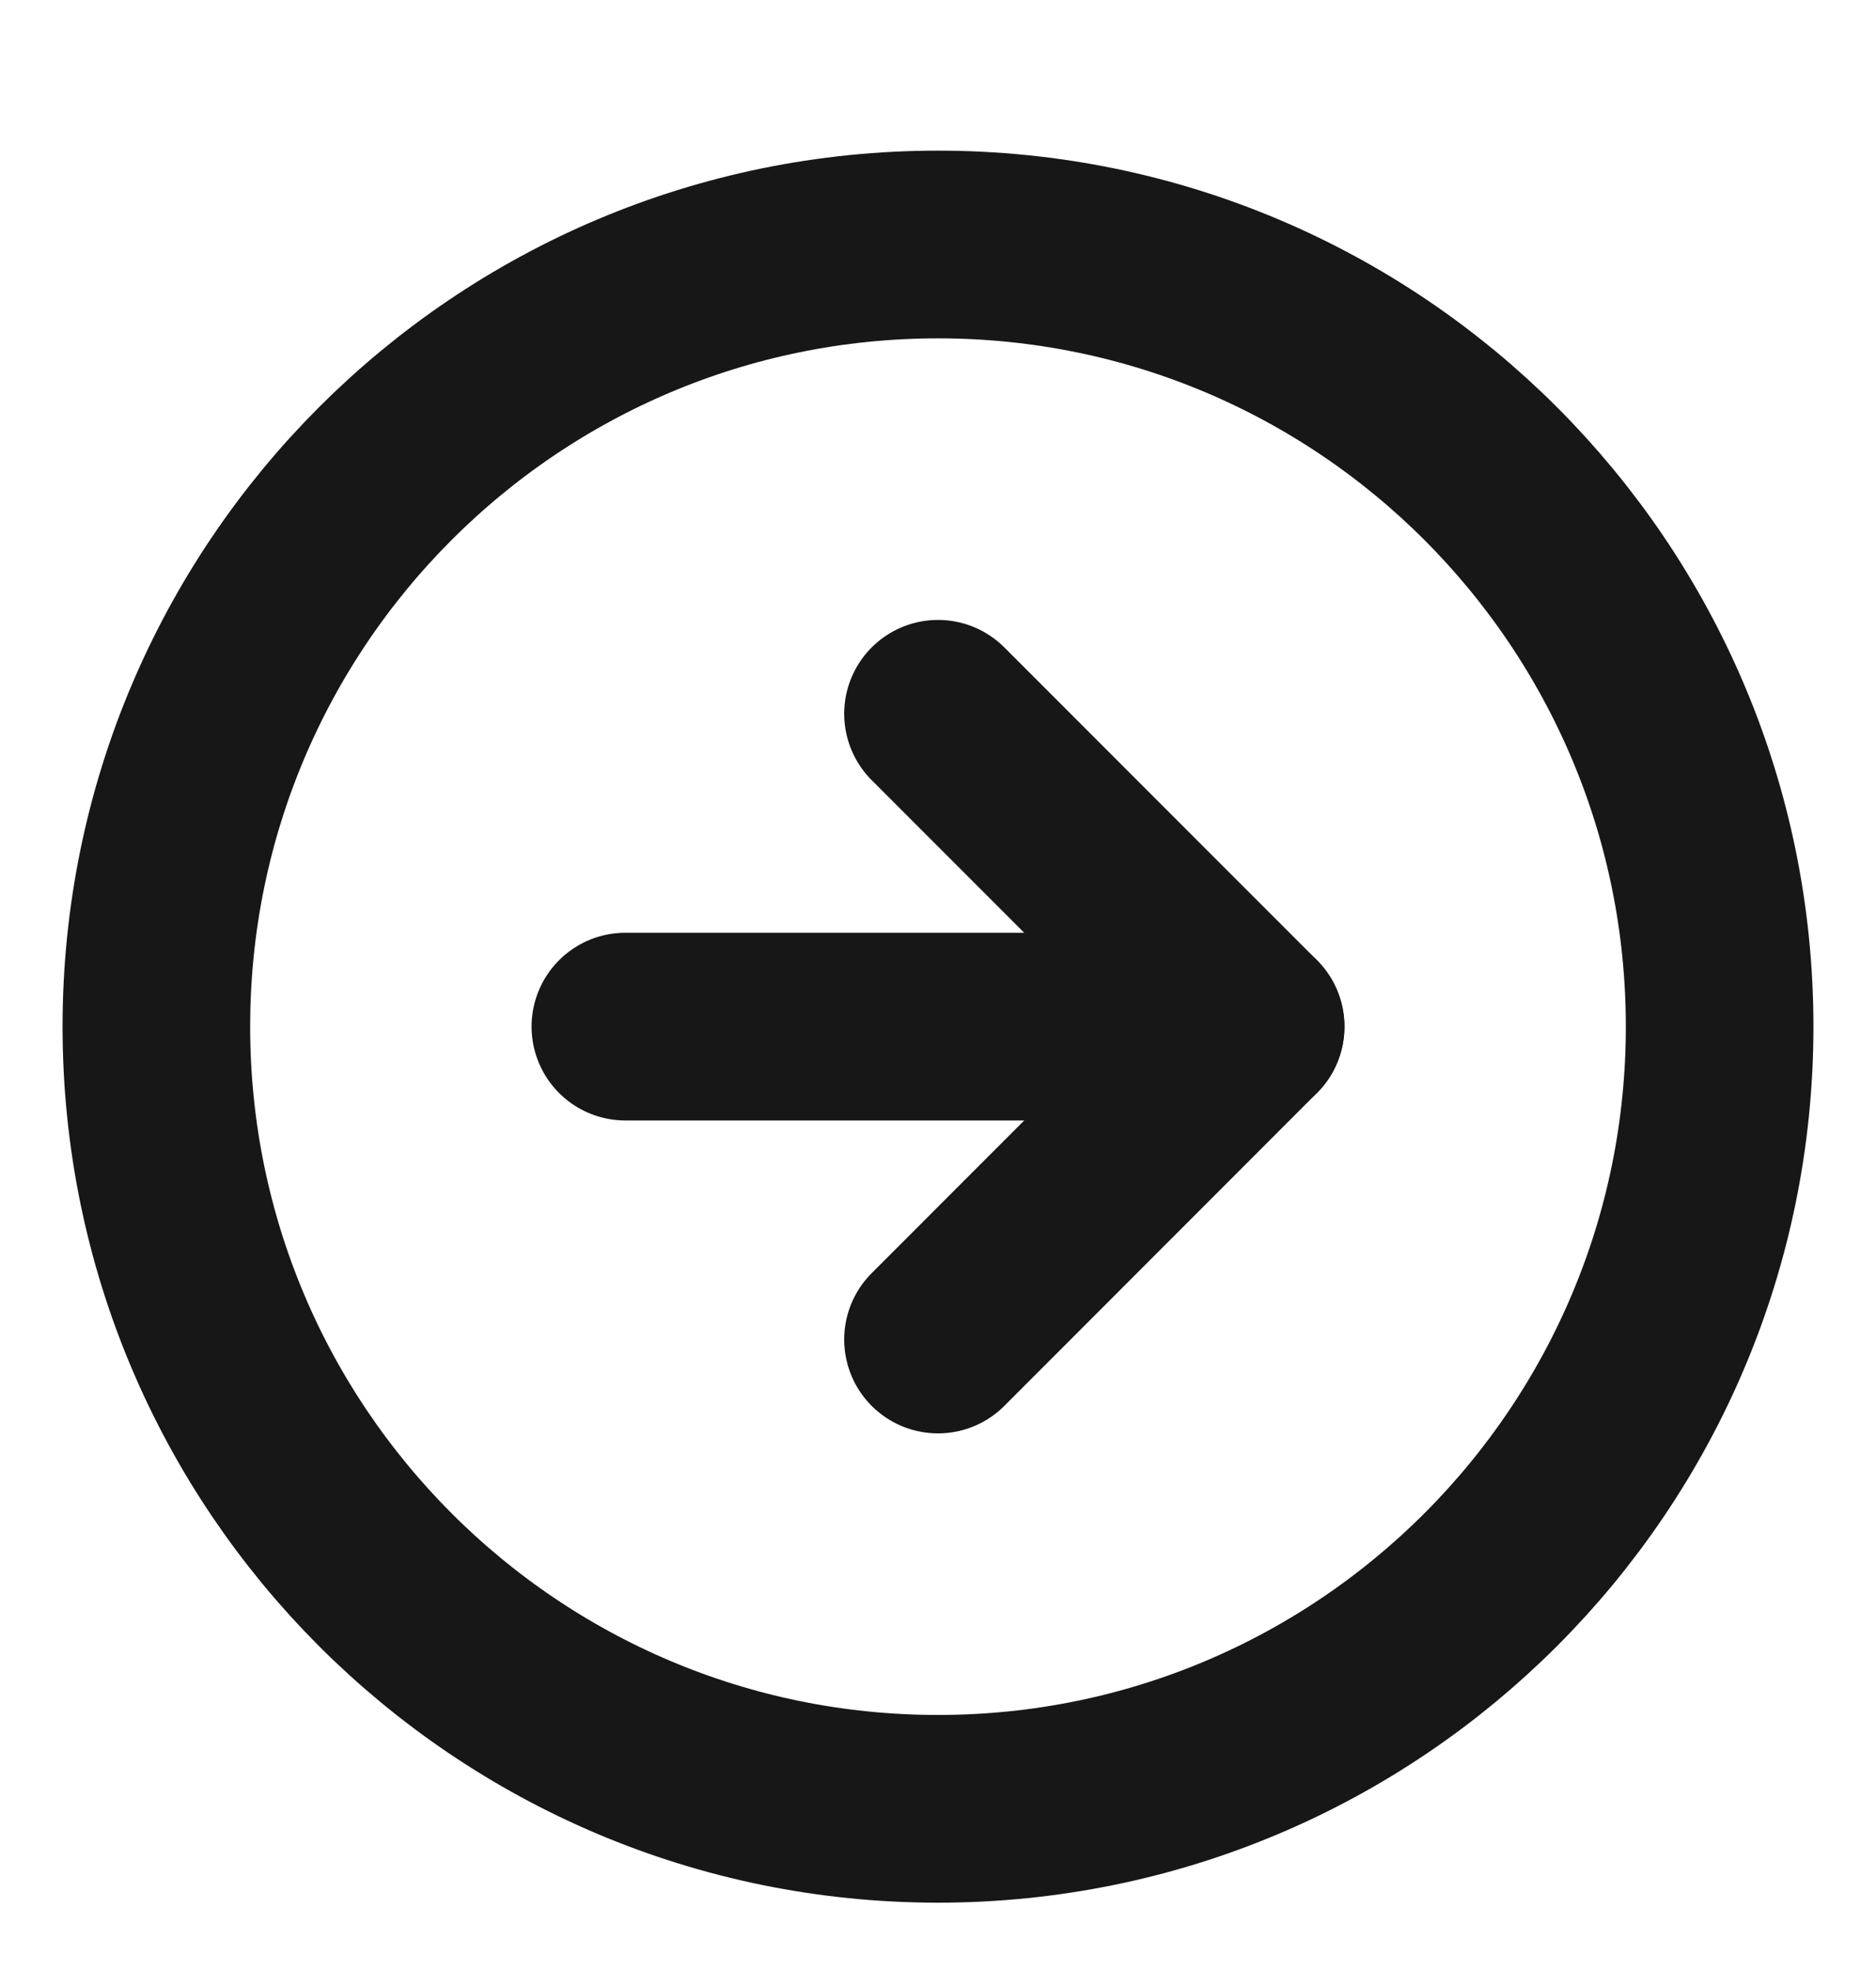
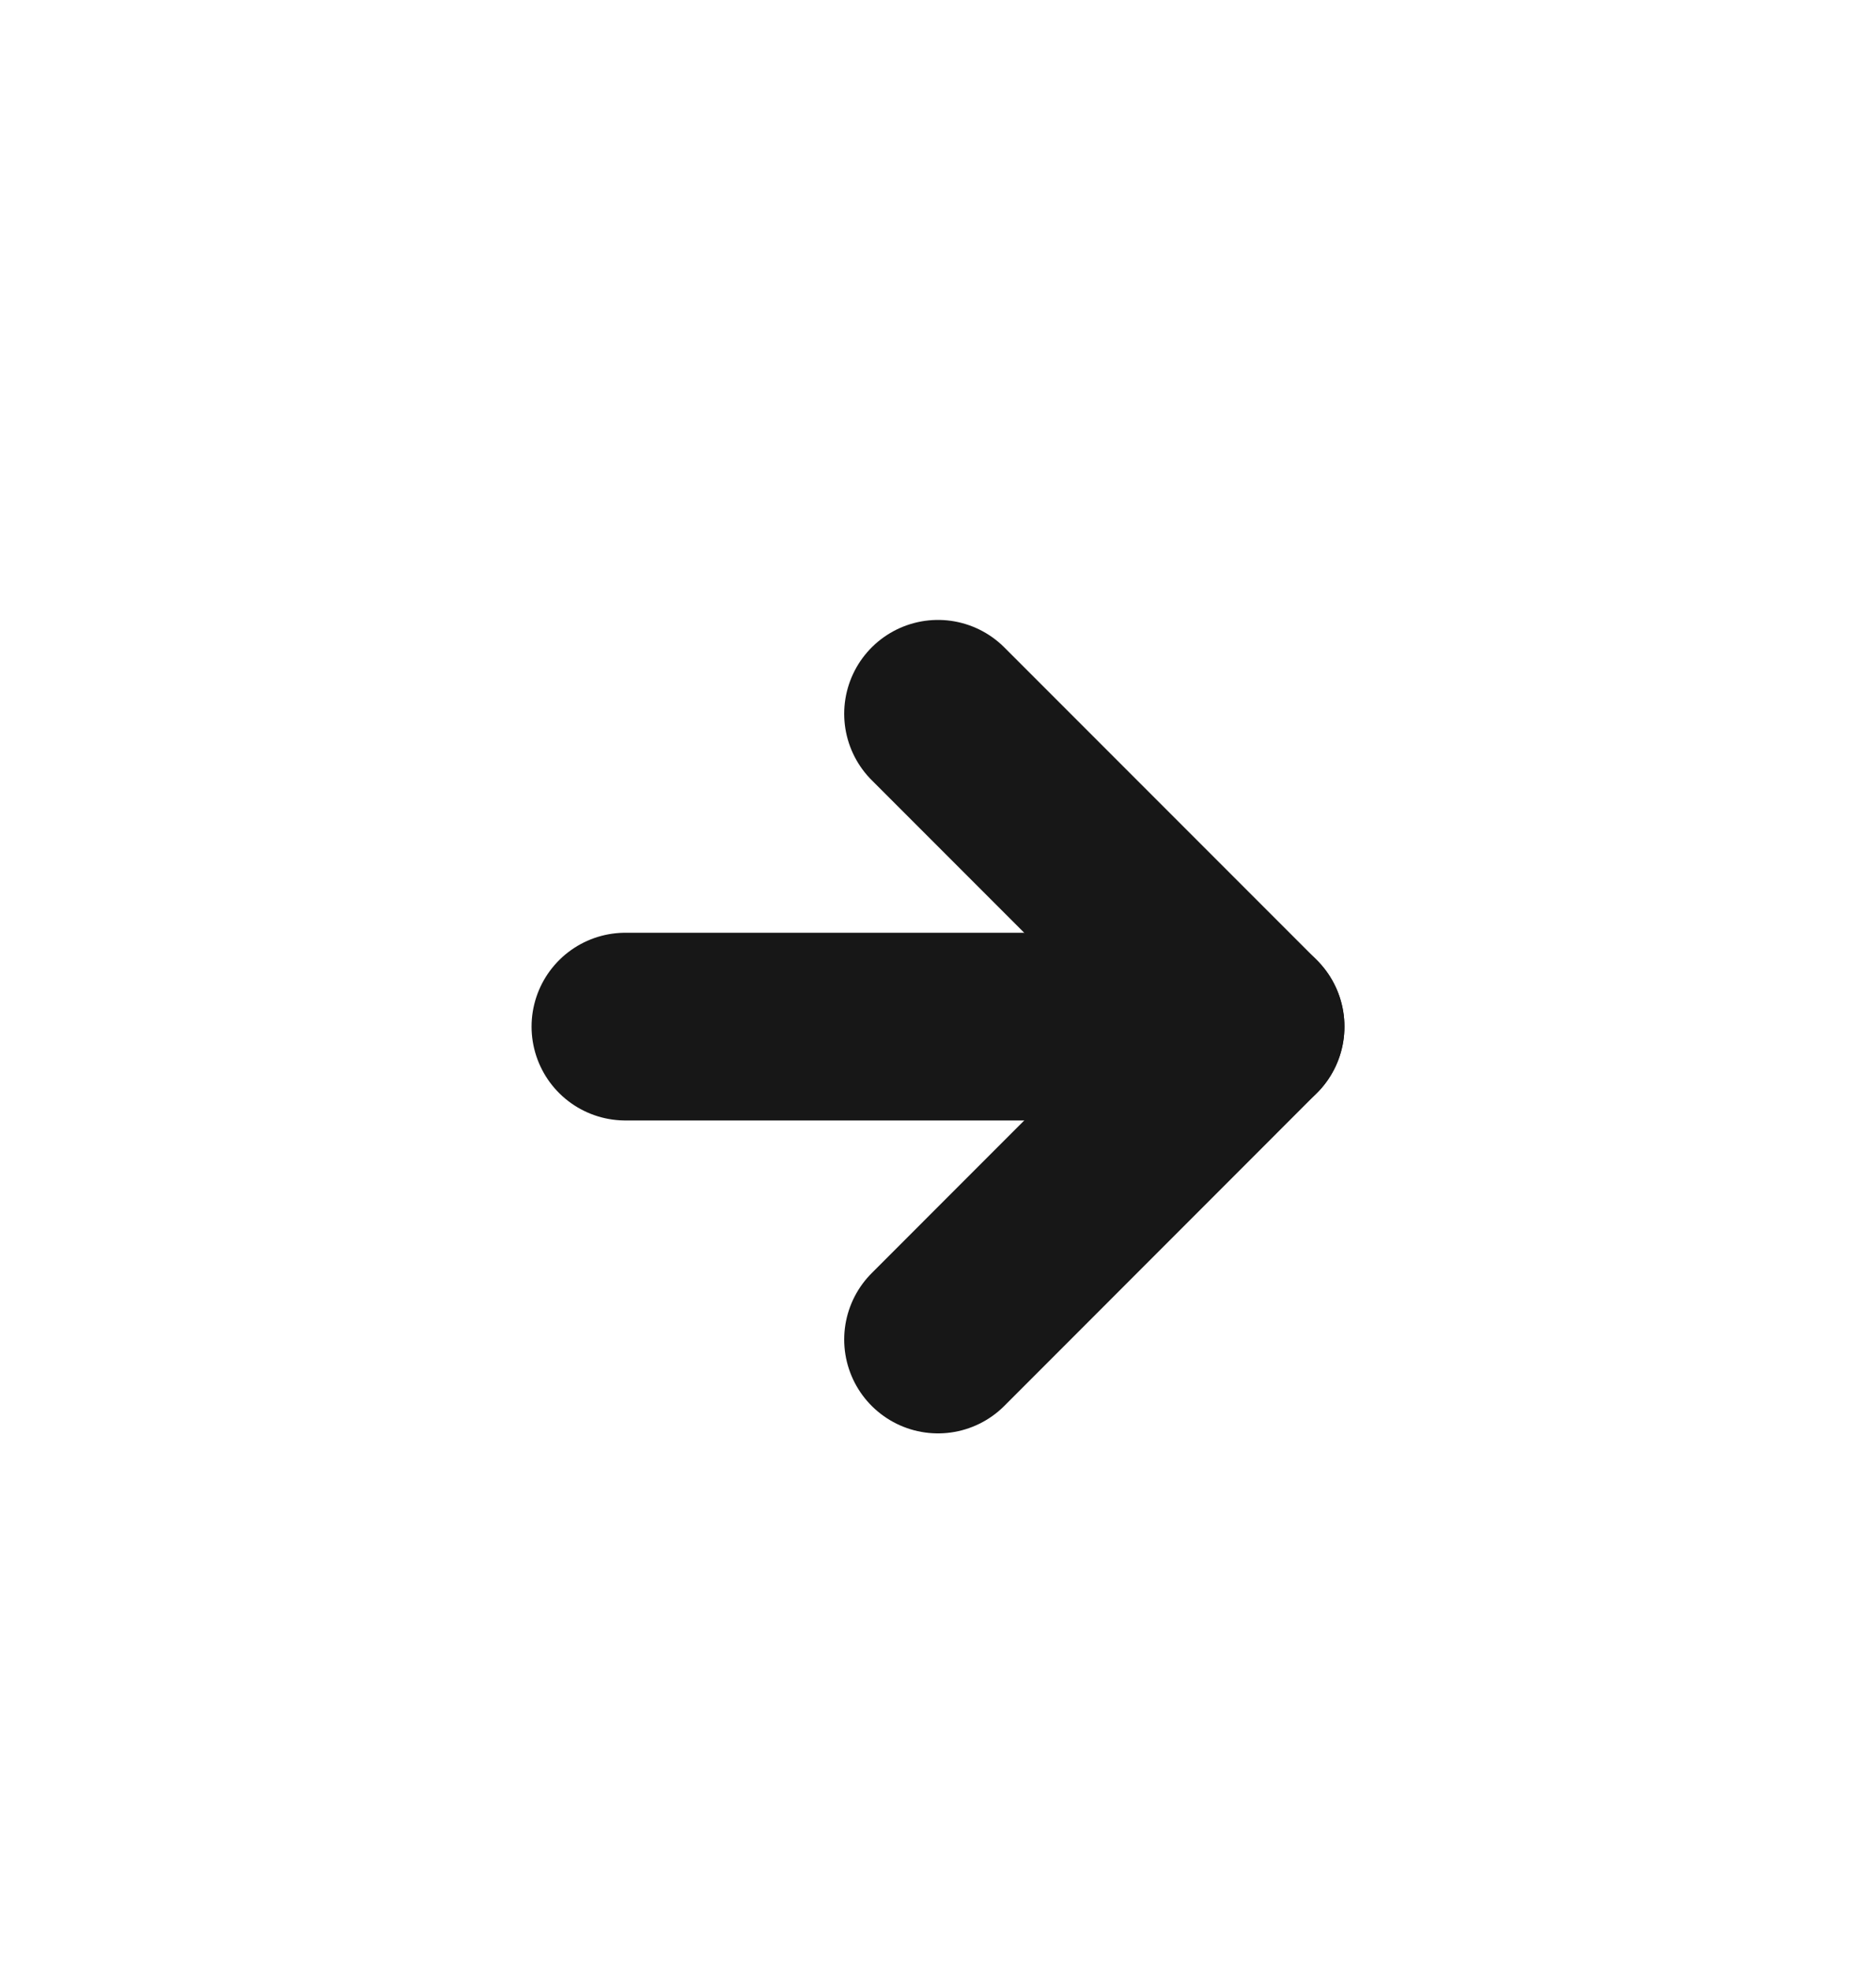
<svg xmlns="http://www.w3.org/2000/svg" width="20" height="21" viewBox="0 0 20 21" fill="none">
  <g clip-path="url(#clip0_558_7200)">
-     <path d="M10 19.272C14.602 19.272 18.333 15.541 18.333 10.938C18.333 6.336 14.602 2.605 10 2.605C5.398 2.605 1.667 6.336 1.667 10.938C1.667 15.541 5.398 19.272 10 19.272Z" stroke="#171717" stroke-width="2" stroke-linecap="round" stroke-linejoin="round" />
    <path d="M10 14.272L13.333 10.938L10 7.605" stroke="#171717" stroke-width="2" stroke-linecap="round" stroke-linejoin="round" />
    <path d="M6.667 10.938H13.333" stroke="#171717" stroke-width="2" stroke-linecap="round" stroke-linejoin="round" />
  </g>
  <defs>
    <clipPath id="clip0_558_7200">
      <rect width="20" height="20" fill="white" transform="translate(0 0.938)" />
    </clipPath>
  </defs>
</svg>